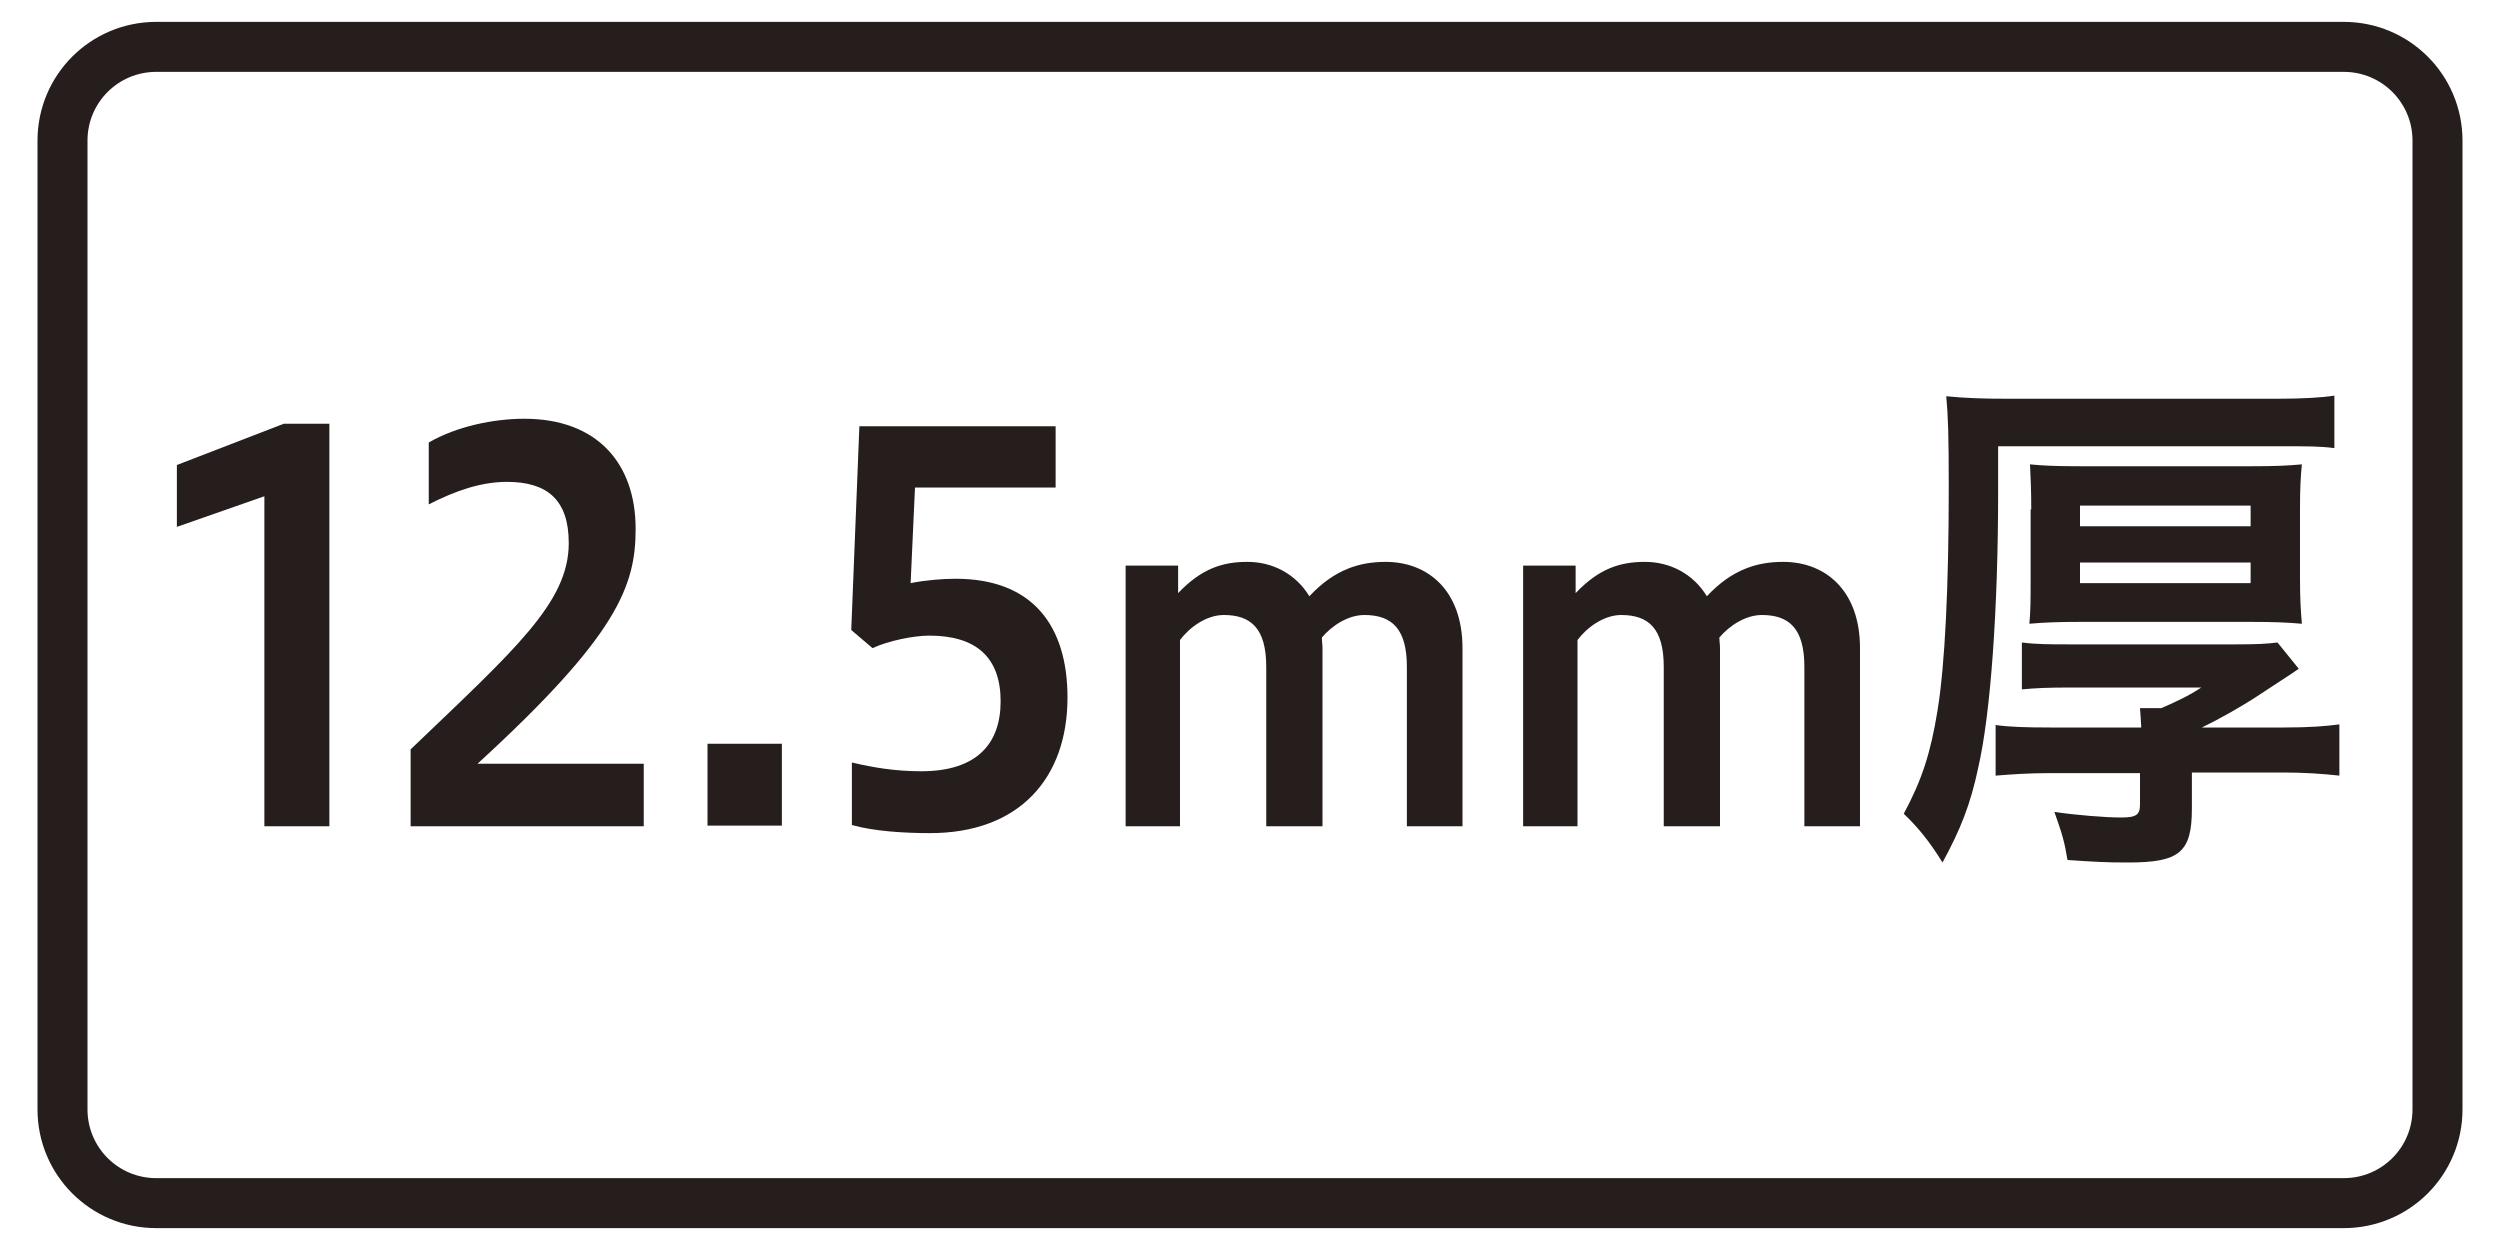
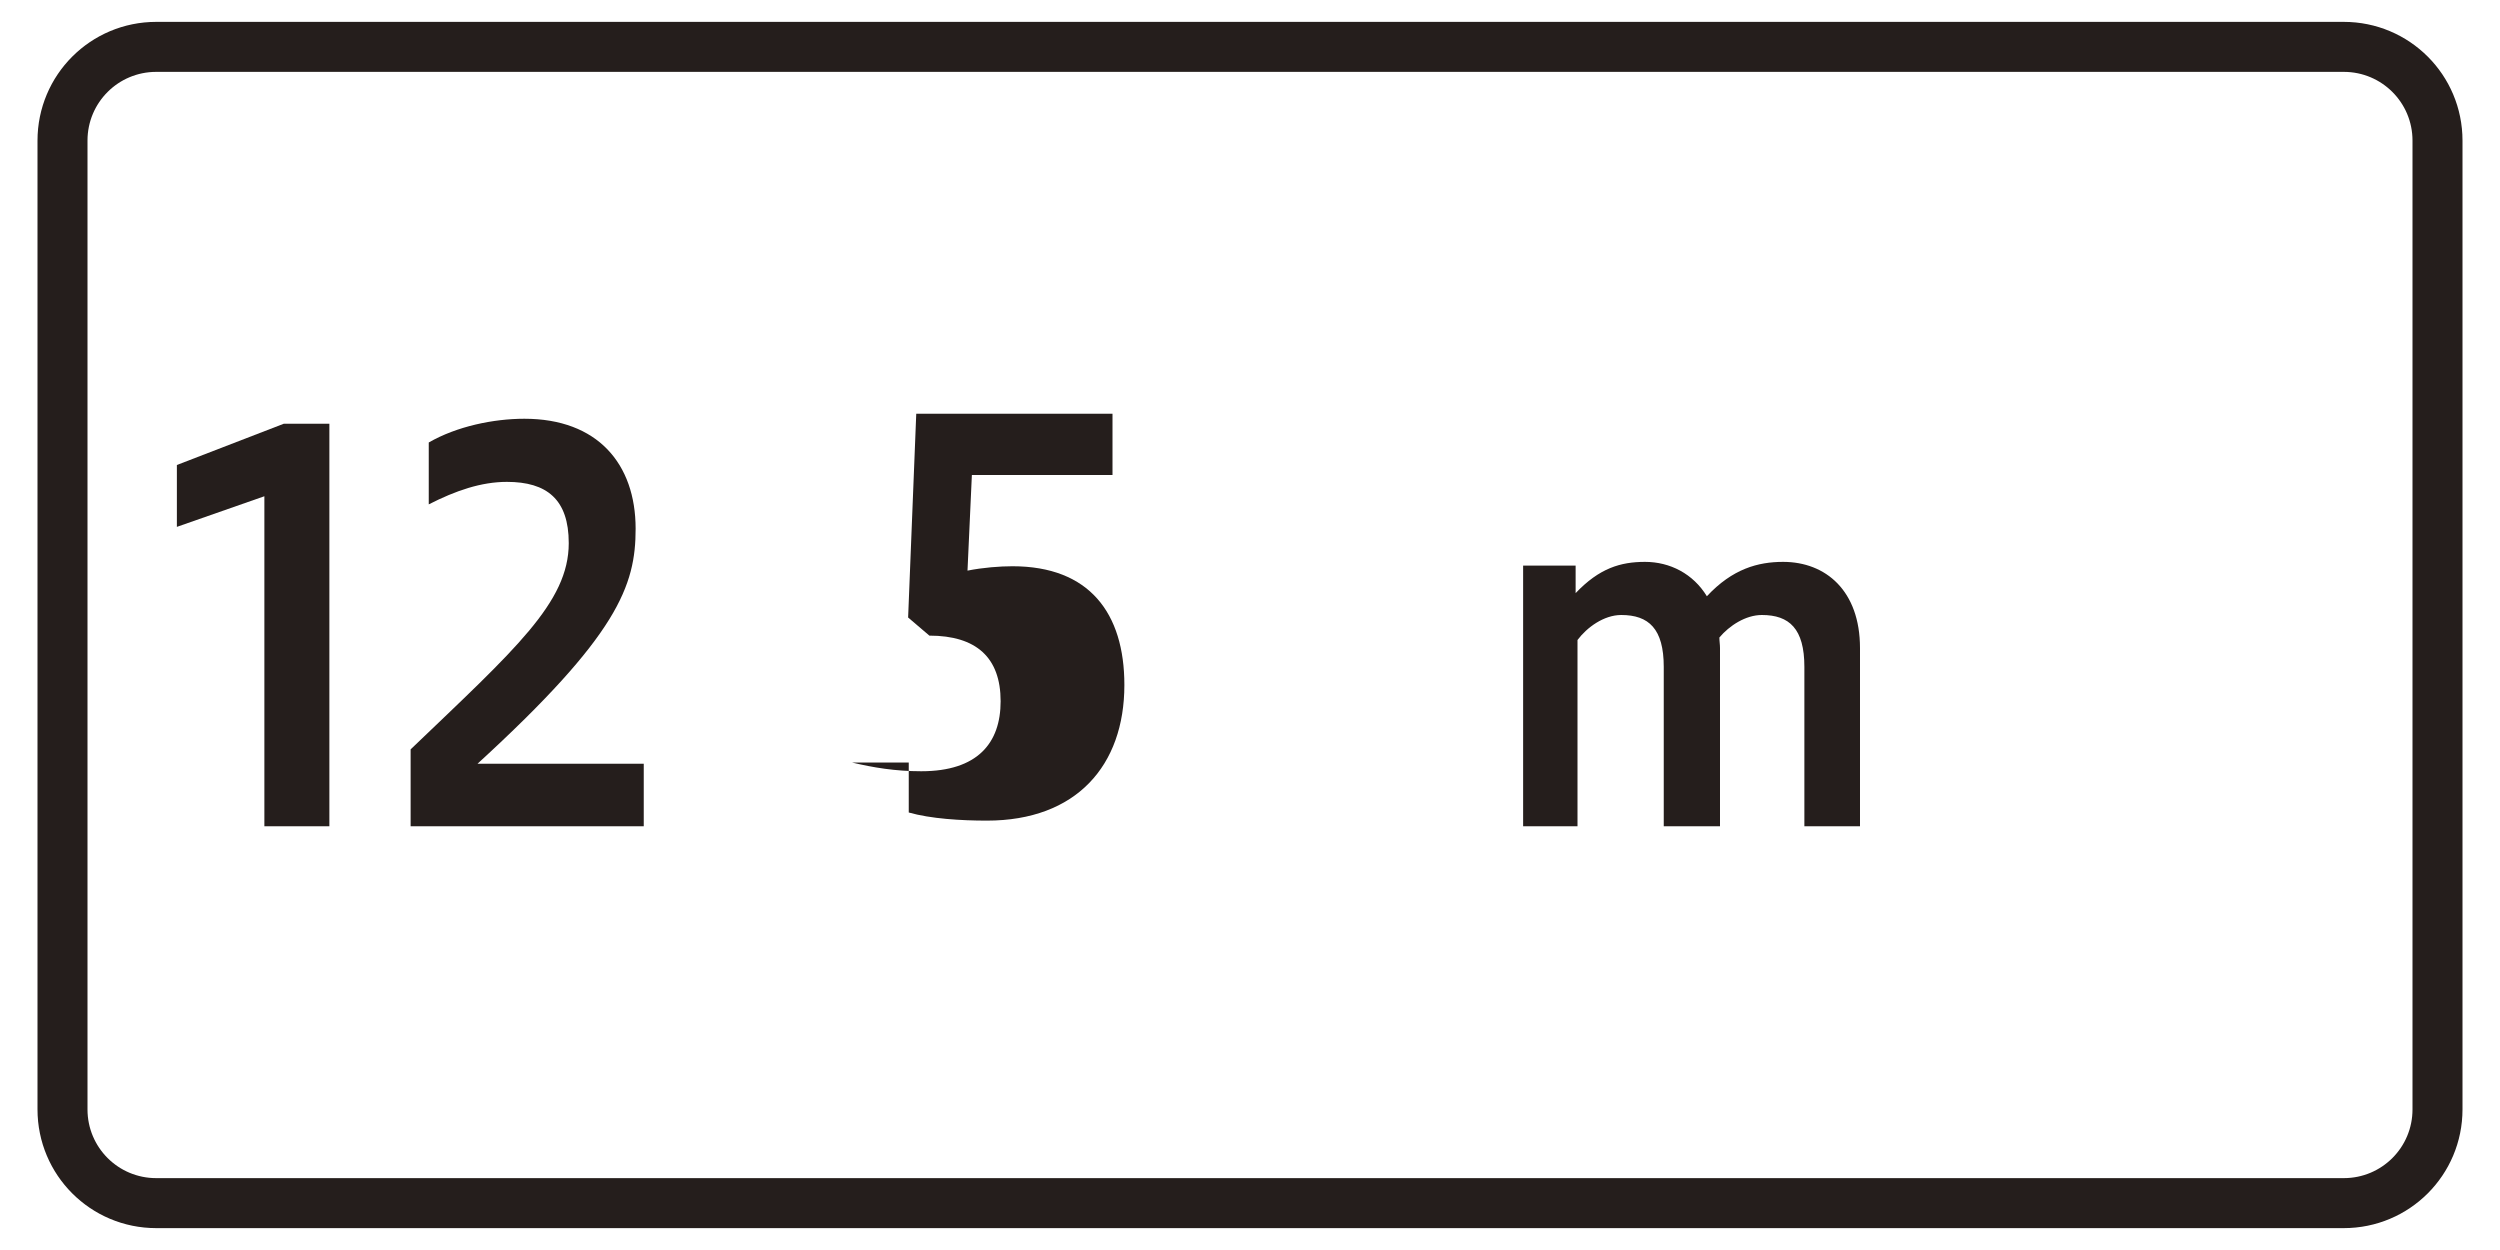
<svg xmlns="http://www.w3.org/2000/svg" version="1.1" id="レイヤー_1" x="0px" y="0px" width="400px" height="200px" viewBox="0 0 400 200" style="enable-background:new 0 0 400 200;" xml:space="preserve">
  <style type="text/css">
	.st0{fill:#251E1C;}
	.st1{fill:none;stroke:#251E1C;stroke-width:8;}
	.st2{fill:none;stroke:#0080C8;stroke-width:8;stroke-miterlimit:10;}
	.st3{fill:#0080C8;}
	.st4{fill:#F3B3CF;}
	.st5{fill:none;stroke:#231815;stroke-width:8;stroke-linecap:round;stroke-linejoin:round;}
	.st6{fill-rule:evenodd;clip-rule:evenodd;fill:#FFFFFF;}
	.st7{fill:none;stroke:#55A664;stroke-width:8;stroke-miterlimit:10;}
	.st8{fill:#55A664;}
	.st9{fill:#A499C9;}
	.st10{fill:#231815;}
	.st11{fill:#359F65;stroke:#359F65;stroke-width:4.407;}
	.st12{fill:#359F65;}
	.st13{fill:#FFFFFF;}
	.st14{fill:#FFFFFF;stroke:#00974B;stroke-width:7.398;}
	.st15{fill:#00974B;}
	.st16{fill:#C40018;}
	.st17{fill:none;stroke:#000000;stroke-width:4.581;}
	.st18{fill:none;stroke:#000000;stroke-width:3.563;}
	.st19{fill:none;stroke:#000000;stroke-width:2.545;}
	.st20{fill:none;stroke:#000000;stroke-width:1.527;}
	.st21{fill:none;stroke:#00974B;stroke-width:6.108;}
	.st22{fill:#FFFFFF;stroke:#00974B;stroke-width:6.108;}
	.st23{fill:#62AB6B;}
	.st24{fill:url(#SVGID_1_);}
	.st25{fill:url(#SVGID_2_);}
	.st26{fill:#009EE5;}
	.st27{fill:none;stroke:#000000;stroke-width:0.646;}
	.st28{fill:none;stroke:#009EE5;stroke-width:3.869;}
	.st29{fill:#009EE5;stroke:#009EE5;stroke-width:0.246;}
	.st30{display:none;}
	.st31{display:inline;fill:none;stroke:#251E1C;stroke-width:8;}
</style>
  <g>
    <g>
      <path class="st0" d="M42.3,132.1V79.4l-14,4.9v-9.9l17.1-6.6h7.3v64.4H42.3z" />
      <path class="st0" d="M65.7,132.1v-12.2C82.4,103.9,91,96.4,91,86.9c0-7-3.5-9.8-9.9-9.8c-4.1,0-8.2,1.4-12.5,3.6v-9.9    c4.5-2.6,10.4-3.8,15.3-3.8c11.7,0,17.8,7.2,17.8,17.6c0,9.1-2.8,17-25.3,37.6H103v10H65.7z" />
-       <path class="st0" d="M125.1,119v13.1h-11.9V119H125.1z" />
-       <path class="st0" d="M136.3,122c3.4,0.8,6.9,1.4,11.1,1.4c9,0,12.7-4.5,12.7-11.2c0-7-3.9-10.5-11.4-10.5c-2.5,0-6.5,0.8-9.1,2    l-3.4-2.9l1.3-32.6h31.4v9.8h-22.5l-0.7,15.3c2.5-0.5,5.2-0.7,7.2-0.7c12.3,0,17.9,7.5,17.9,19c0,12.9-7.7,21.7-22,21.7    c-4.1,0-9-0.3-12.5-1.3V122z" />
-       <path class="st0" d="M180.1,132.1V90.5h8.4v4.4c3.8-4,7.2-5,11.1-5c4,0,7.7,1.9,9.9,5.5c4.1-4.4,8.2-5.5,12.2-5.5    c6.8,0,12.3,4.6,12.3,13.8v28.5h-8.9v-25.5c0-6.1-2.4-8.3-6.8-8.3c-2.6,0-5.2,1.7-6.8,3.6c0,0.6,0.1,1.1,0.1,1.7v28.5h-9v-25.5    c0-6.1-2.4-8.3-6.8-8.3c-2.8,0-5.5,2-7,4v29.8H180.1z" />
+       <path class="st0" d="M136.3,122c3.4,0.8,6.9,1.4,11.1,1.4c9,0,12.7-4.5,12.7-11.2c0-7-3.9-10.5-11.4-10.5l-3.4-2.9l1.3-32.6h31.4v9.8h-22.5l-0.7,15.3c2.5-0.5,5.2-0.7,7.2-0.7c12.3,0,17.9,7.5,17.9,19c0,12.9-7.7,21.7-22,21.7    c-4.1,0-9-0.3-12.5-1.3V122z" />
      <path class="st0" d="M243.7,132.1V90.5h8.4v4.4c3.8-4,7.2-5,11.1-5c4,0,7.7,1.9,9.9,5.5c4.1-4.4,8.2-5.5,12.2-5.5    c6.8,0,12.3,4.6,12.3,13.8v28.5h-8.9v-25.5c0-6.1-2.4-8.3-6.8-8.3c-2.6,0-5.2,1.7-6.8,3.6c0,0.6,0.1,1.1,0.1,1.7v28.5h-9v-25.5    c0-6.1-2.4-8.3-6.8-8.3c-2.8,0-5.5,2-7,4v29.8H243.7z" />
-       <path class="st0" d="M319.7,78.8c0,18.6-1.2,35.5-3.2,44.1c-1.2,5.7-2.8,9.8-5.7,15.1c-2.1-3.4-3.9-5.6-6.2-7.8    c2.9-5.4,4.3-9.7,5.4-16.5c1.2-7.3,1.8-20,1.8-35.7c0-8.3-0.1-11.4-0.4-14.6c3,0.3,5.9,0.4,9.9,0.4h43c4.3,0,7.3-0.2,9.2-0.5v8.4    c-2.2-0.3-4.2-0.3-8.8-0.3h-45V78.8z M342.6,116.4c-0.1-1.4-0.1-2.1-0.2-3.1h3.4c2.1-0.9,4.5-2,6.4-3.3h-20.7    c-4.1,0-5.8,0.1-8,0.3v-7.5c2.4,0.3,4.5,0.3,7.9,0.3h26.2c3.8,0,5.1-0.1,6.8-0.3l3.4,4.2c-0.4,0.3-0.4,0.3-6.2,4.1    c-2.7,1.8-6.4,3.9-9.3,5.3h13.1c4,0,6.7-0.2,8.9-0.5v8.2c-2.7-0.3-5.7-0.5-9-0.5h-14.6v5.8c0,7-2,8.6-10.2,8.6    c-3.5,0-5.3-0.1-9.7-0.4c-0.5-3-0.8-4-2.1-7.7c3.2,0.5,8.2,0.9,10.6,0.9c2.5,0,3.1-0.4,3.1-2.1v-5h-14.5c-3.4,0-6.1,0.2-8.6,0.4    v-8.1c2,0.3,4.8,0.4,8.8,0.4H342.6z M325,81.5c0-3.1-0.1-5.1-0.2-7.2c2.1,0.2,4,0.3,8.2,0.3h27c4.2,0,6-0.1,8.3-0.3    c-0.2,2-0.3,3.8-0.3,7.1v11.1c0,3.3,0.1,4.9,0.3,7.3c-2.3-0.2-4.3-0.3-8.3-0.3H333c-4,0-6,0.1-8.3,0.3c0.2-2.2,0.2-4,0.2-7.1V81.5    z M332.8,84.2h27.3v-3.3h-27.3V84.2z M332.8,93.3h27.3V90h-27.3V93.3z" />
    </g>
    <path class="st1" d="M375,192.5H25c-8.3,0-15-6.7-15-15v-155c0-8.3,6.7-15,15-15h350c8.3,0,15,6.7,15,15v155   C390,185.8,383.3,192.5,375,192.5z" />
  </g>
</svg>